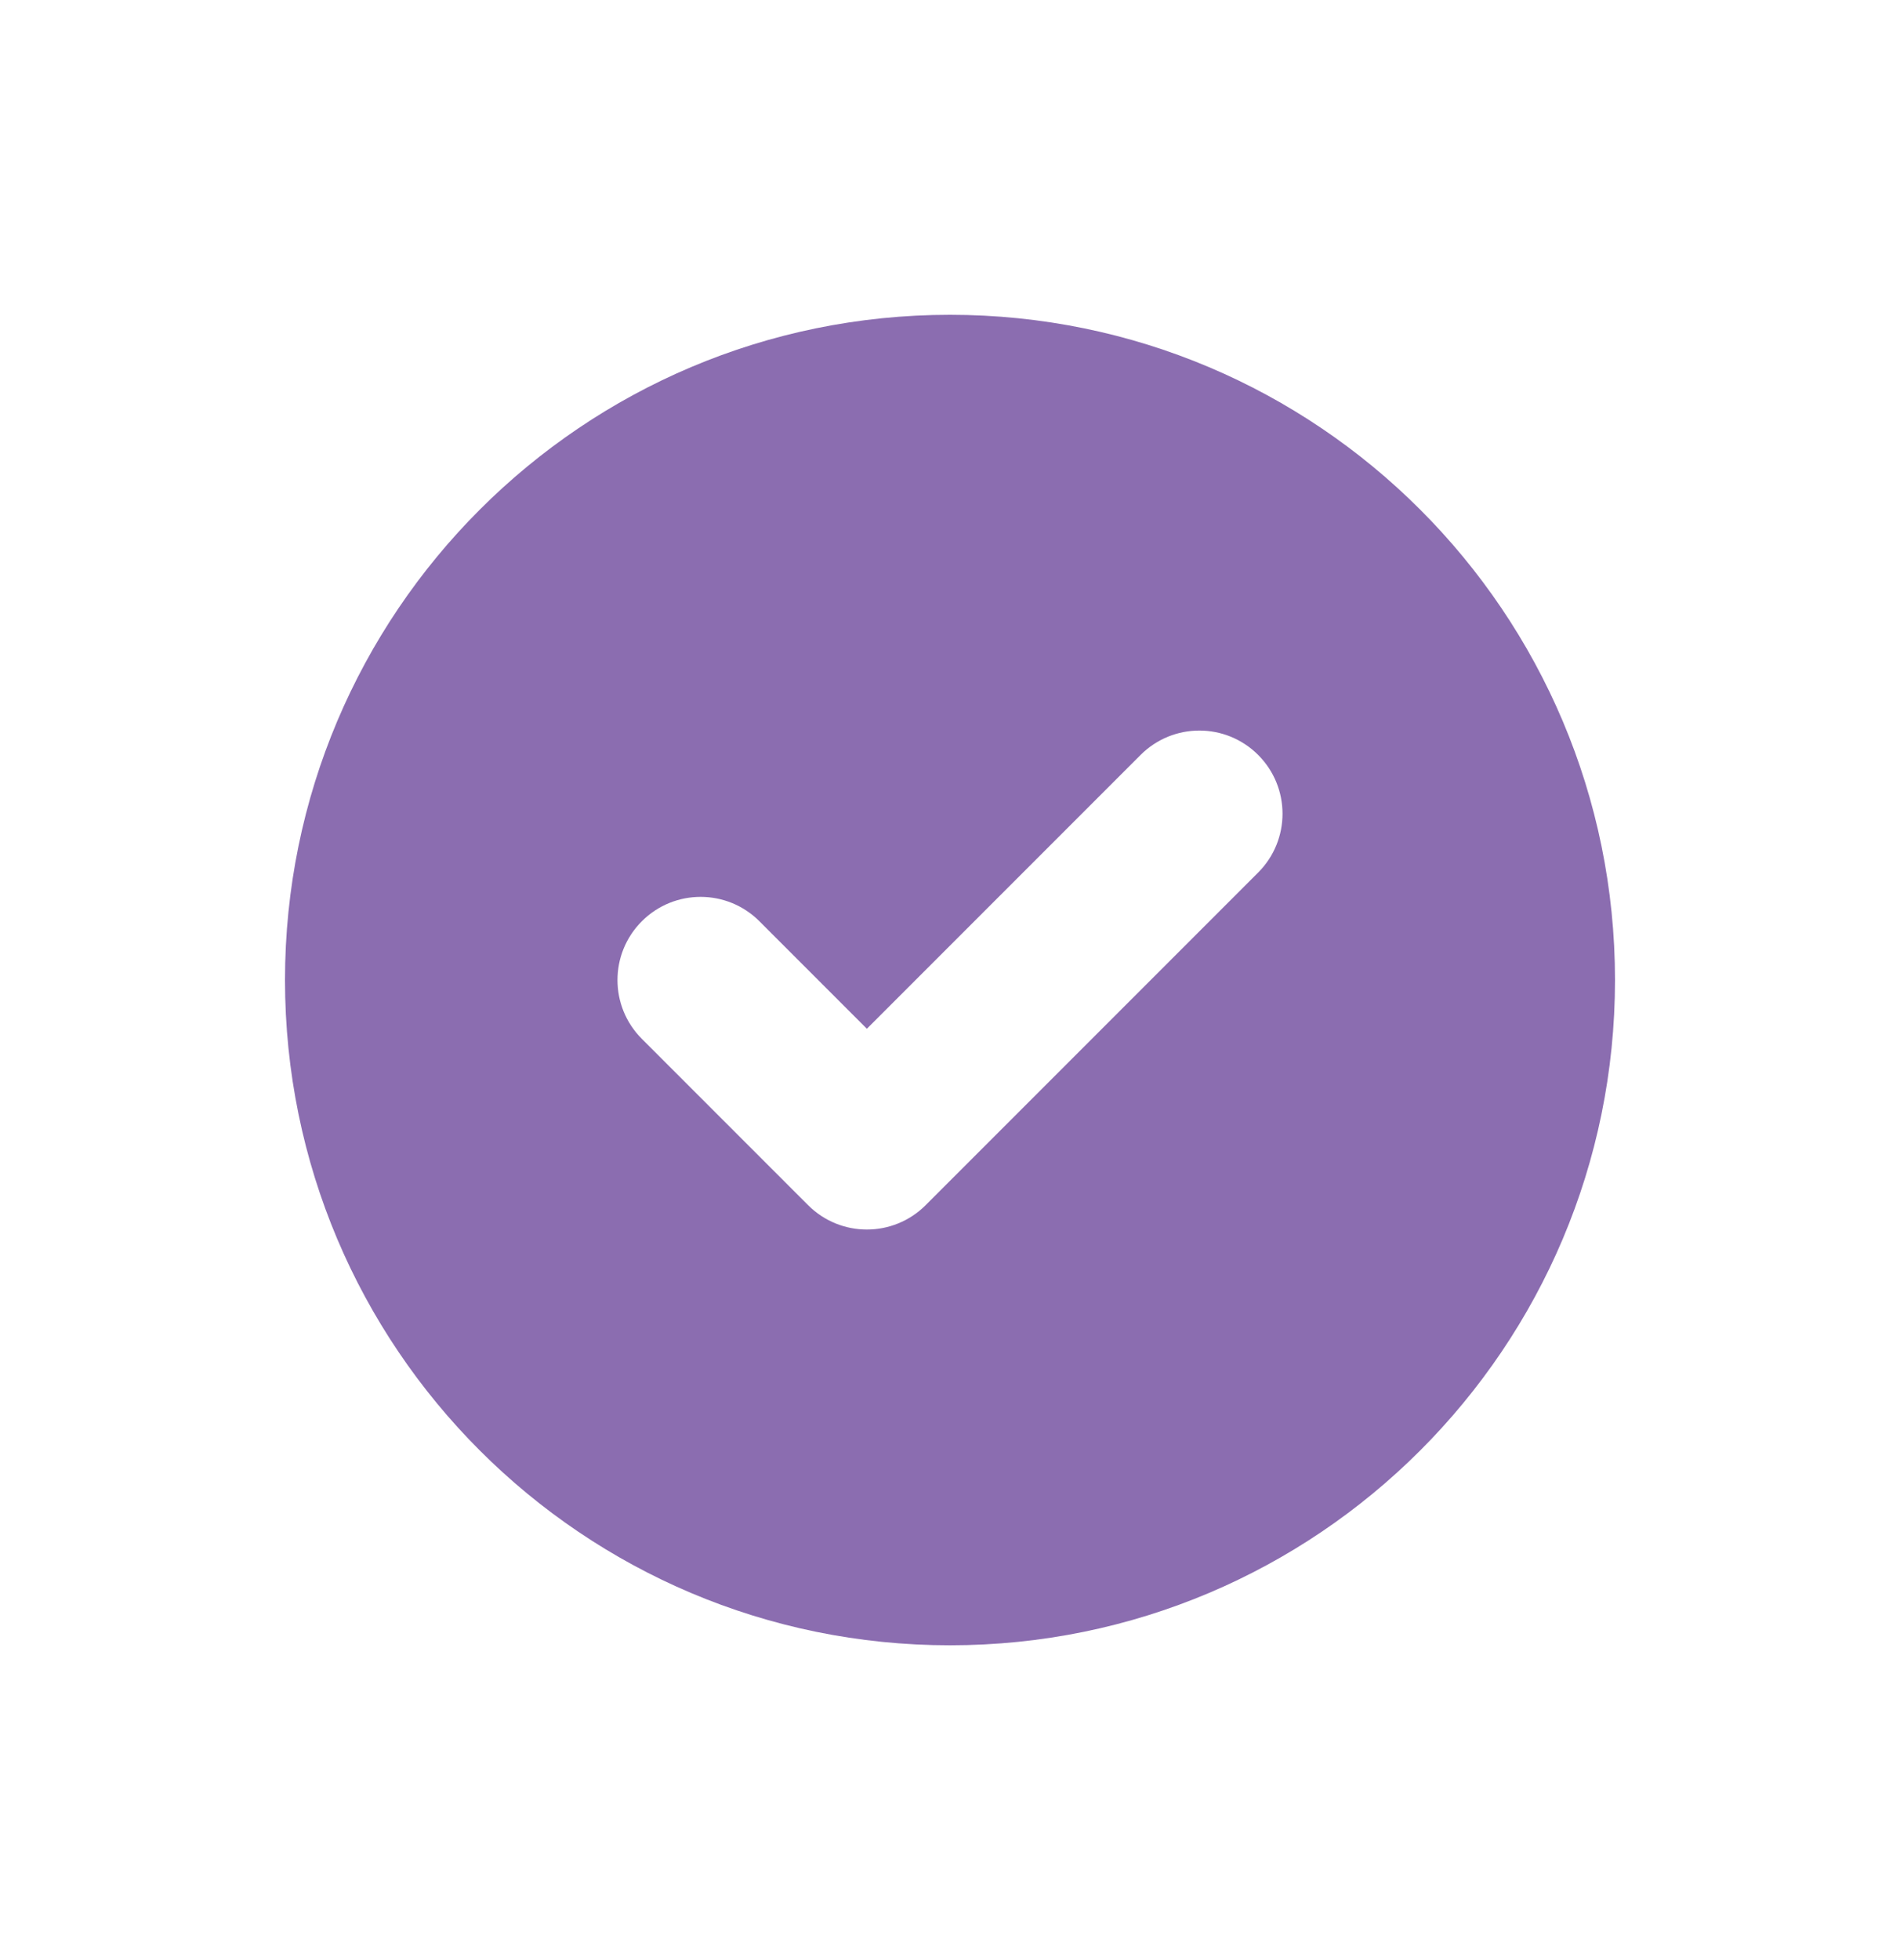
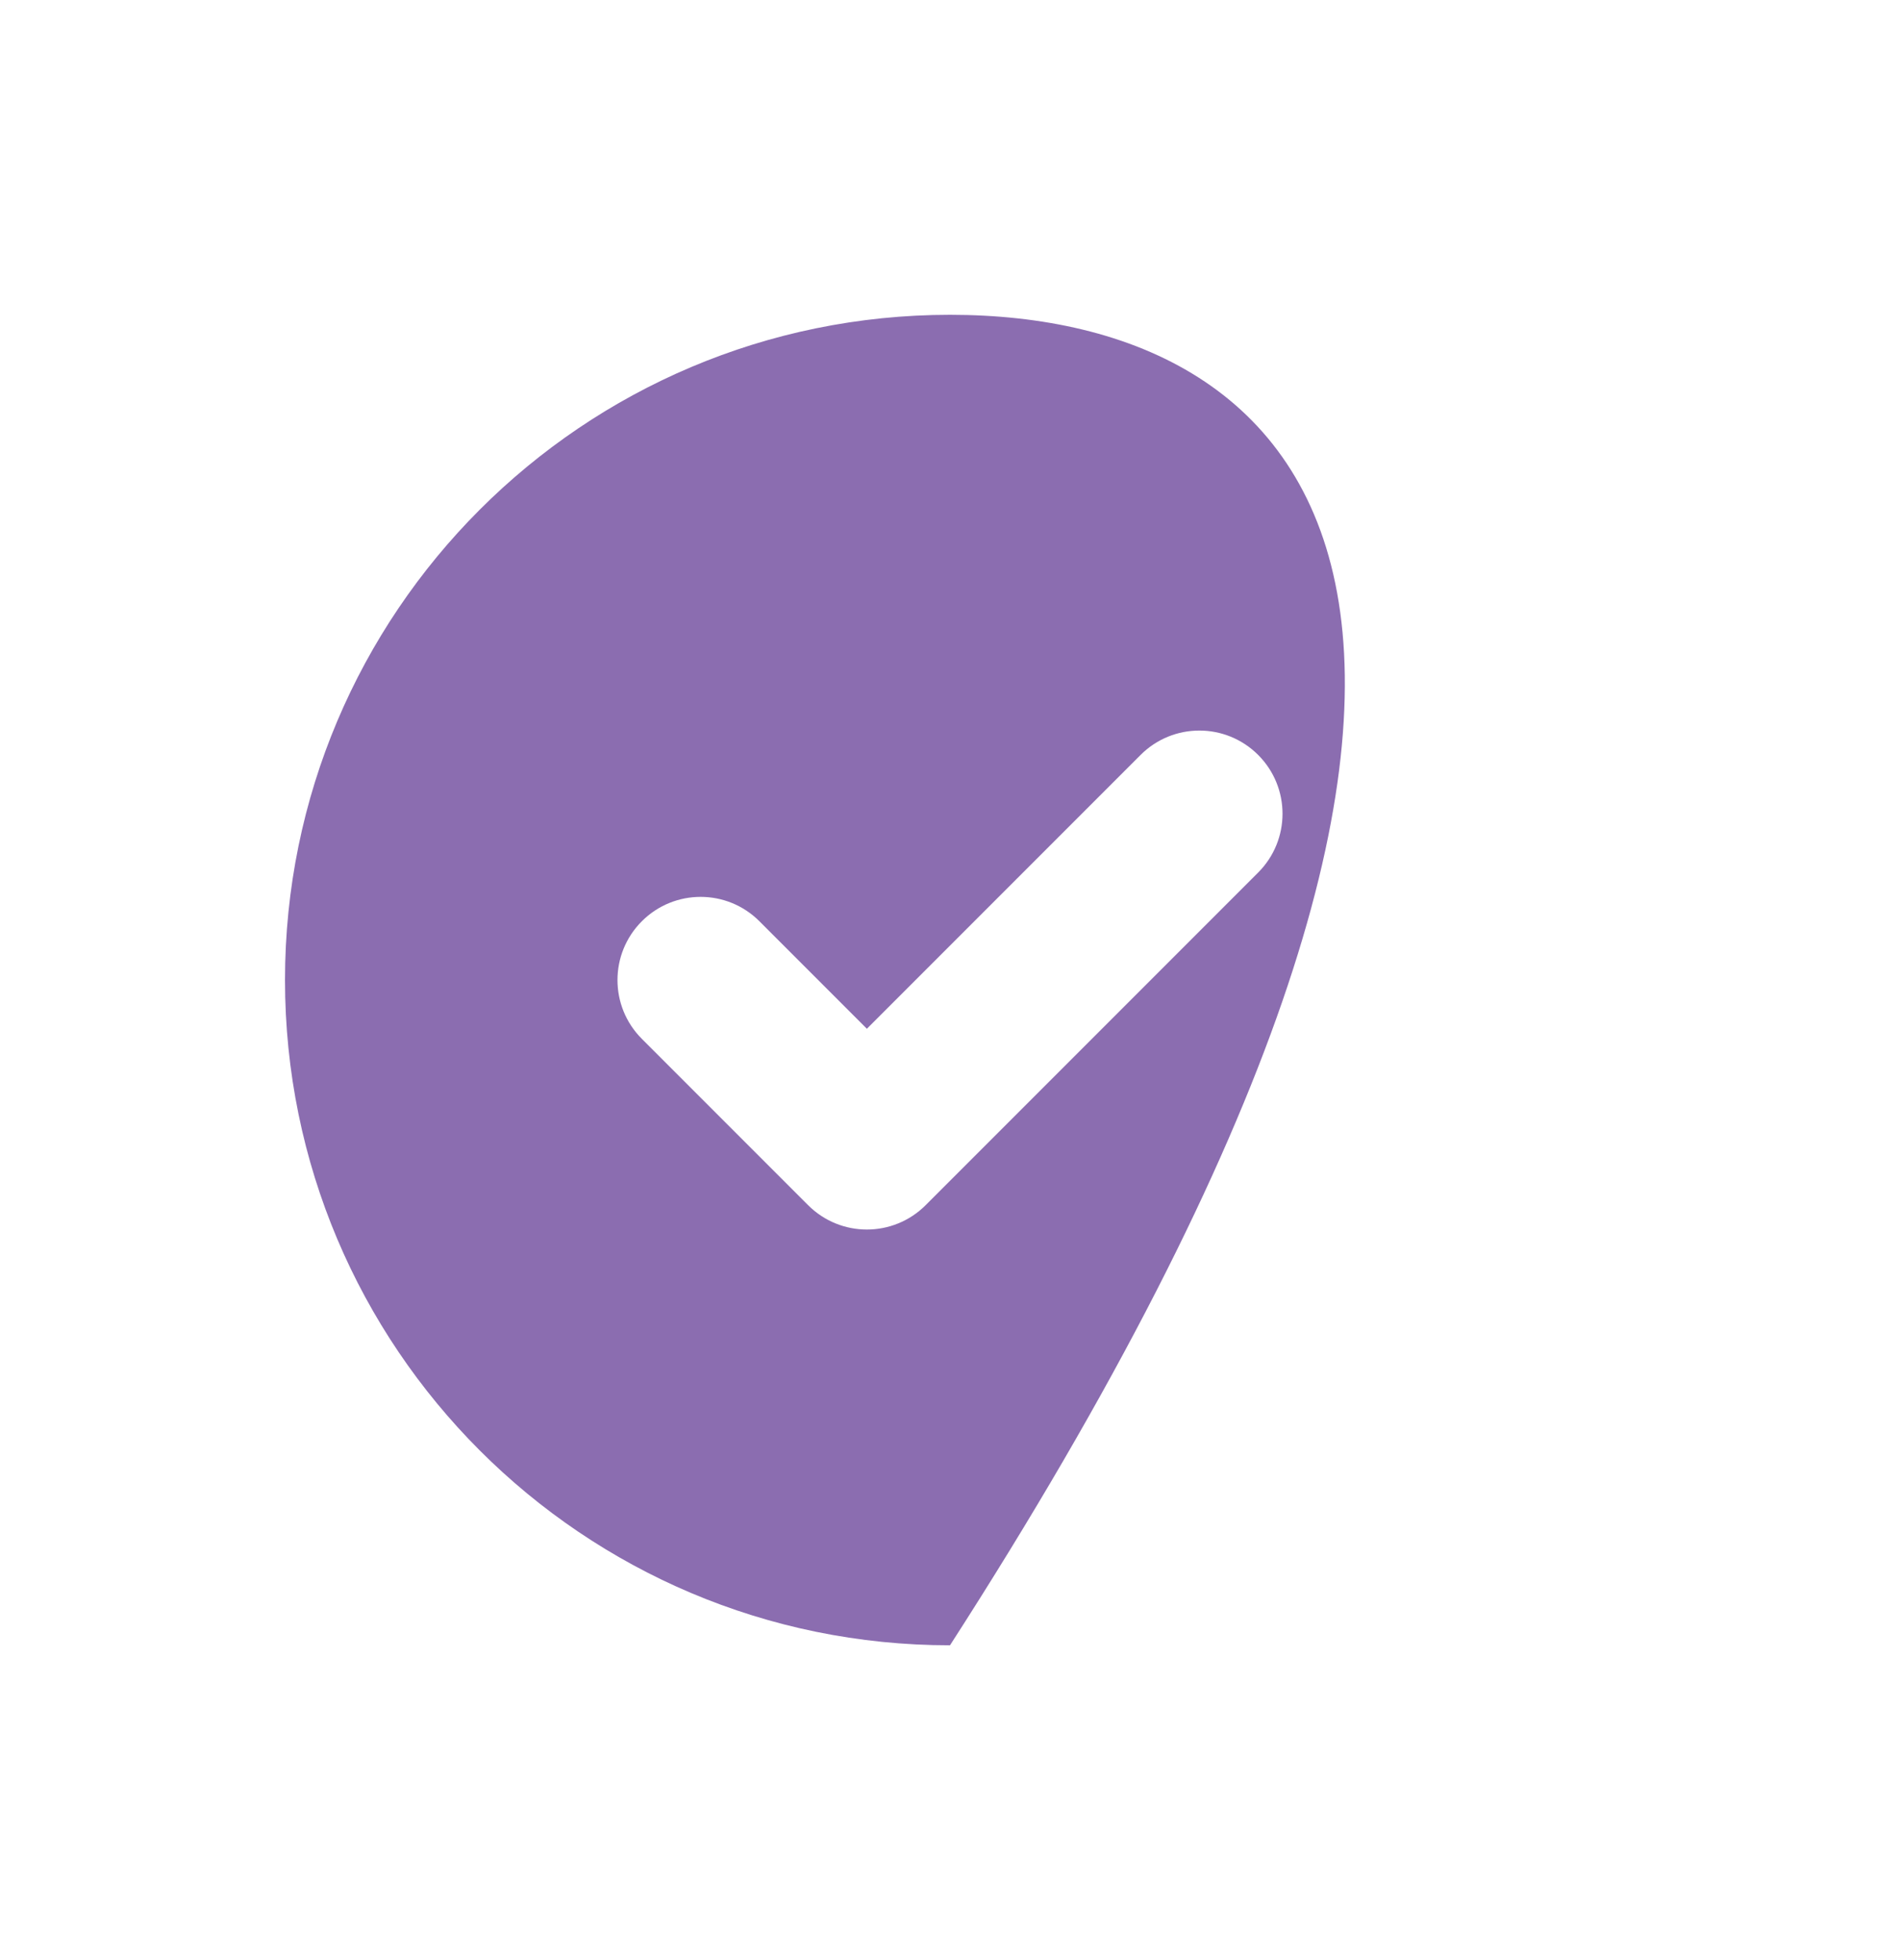
<svg xmlns="http://www.w3.org/2000/svg" width="32" height="33" viewBox="0 0 32 33" fill="none">
-   <path fill-rule="evenodd" clip-rule="evenodd" d="M16 27.7C22.186 27.7 27.2 22.686 27.2 16.5C27.2 10.315 22.186 5.3 16 5.3C9.814 5.3 4.8 10.315 4.8 16.5C4.8 22.686 9.814 27.7 16 27.7ZM21.19 14.69C21.737 14.143 21.737 13.257 21.19 12.71C20.643 12.163 19.757 12.163 19.21 12.71L14.6 17.32L12.79 15.51C12.243 14.963 11.357 14.963 10.81 15.51C10.263 16.057 10.263 16.943 10.81 17.49L13.61 20.29C14.157 20.837 15.043 20.837 15.59 20.29L21.19 14.69Z" fill="#8B6DB0" />
+   <path fill-rule="evenodd" clip-rule="evenodd" d="M16 27.7C27.2 10.315 22.186 5.3 16 5.3C9.814 5.3 4.8 10.315 4.8 16.5C4.8 22.686 9.814 27.7 16 27.7ZM21.19 14.69C21.737 14.143 21.737 13.257 21.19 12.71C20.643 12.163 19.757 12.163 19.21 12.71L14.6 17.32L12.79 15.51C12.243 14.963 11.357 14.963 10.81 15.51C10.263 16.057 10.263 16.943 10.81 17.49L13.61 20.29C14.157 20.837 15.043 20.837 15.59 20.29L21.19 14.69Z" fill="#8B6DB0" />
</svg>